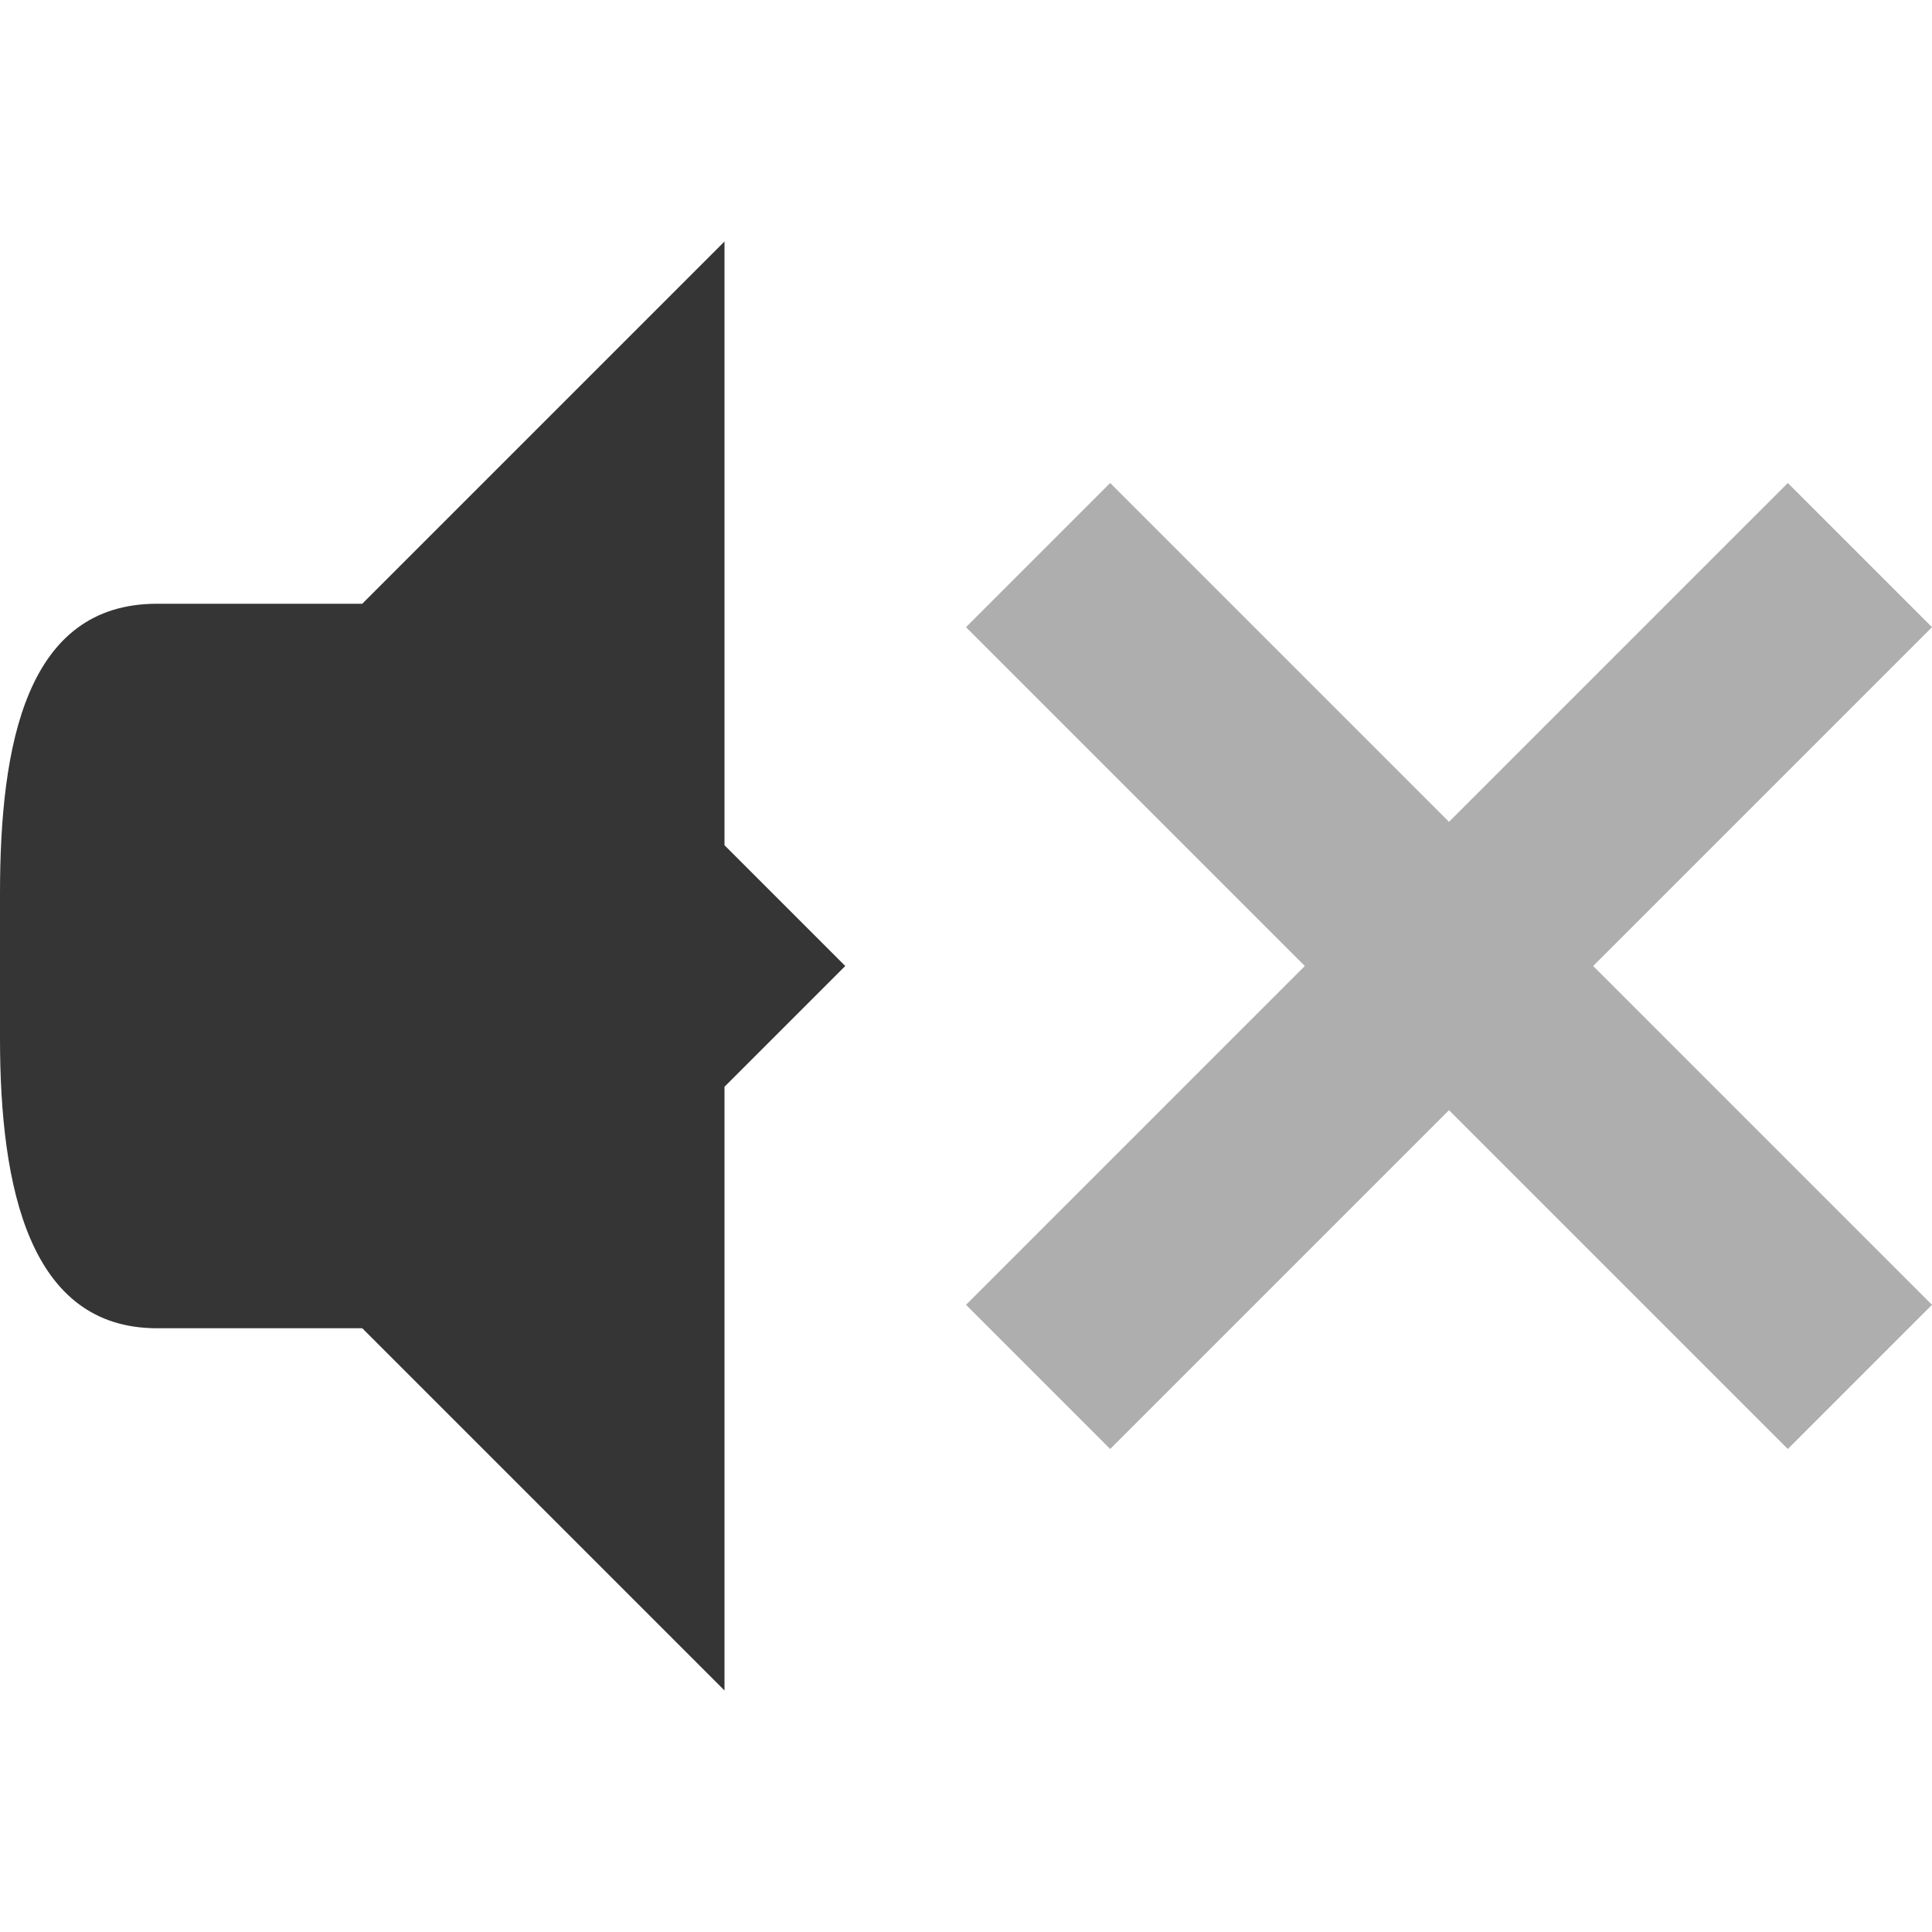
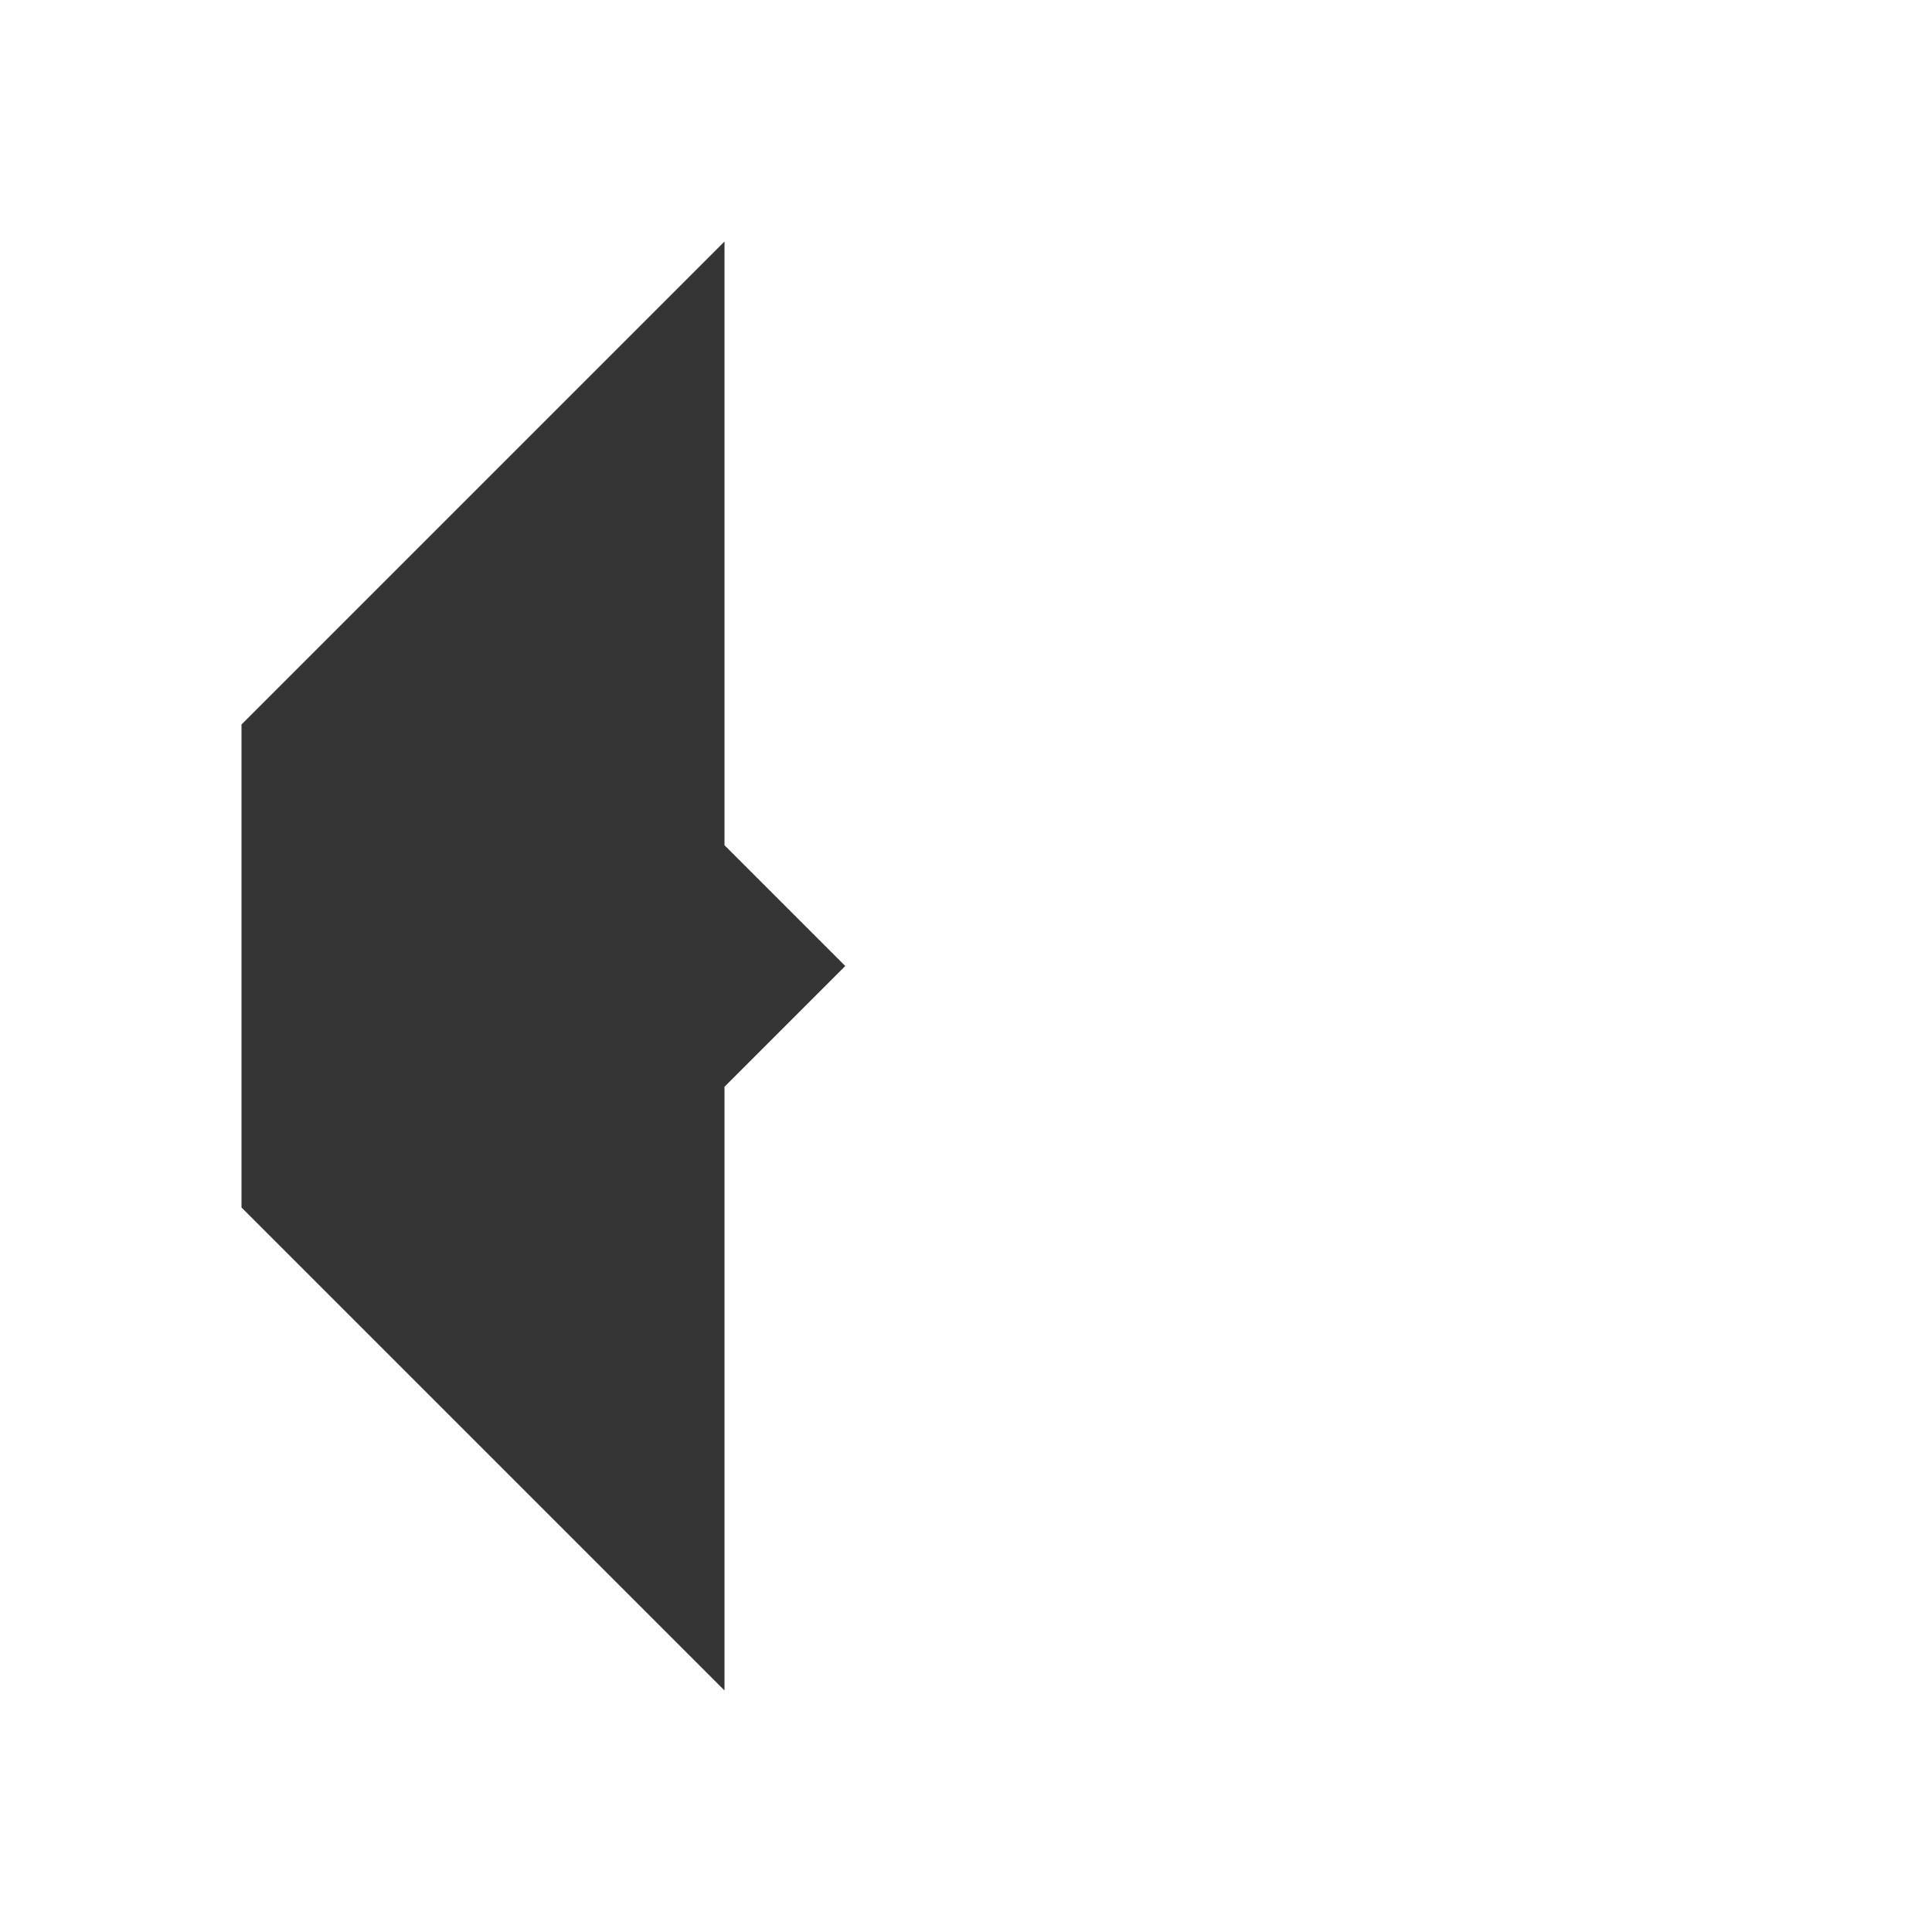
<svg xmlns="http://www.w3.org/2000/svg" viewBox="0 0 16 16">
  <path d="M 6,2 2,6 2,10 6,14 6,9 7,8 6,7 Z" style="fill:#353535" />
-   <path d="m 1.3 5 c -1.083 0 -1.3 1.163 -1.3 2.4 l 0 1.2 c 0 1.237 0.243 2.4 1.3 2.4 l 1.7 0 0 -6" style="fill:#353535" />
-   <path d="m 9.194 4 -1.194 1.194 2.806 2.806 -2.806 2.806 1.194 1.194 2.806 -2.806 2.806 2.806 1.194 -1.194 -2.806 -2.806 2.806 -2.806 -1.194 -1.194 -2.806 2.806" style="fill:#353535;opacity:0.4;color:#000" />
</svg>